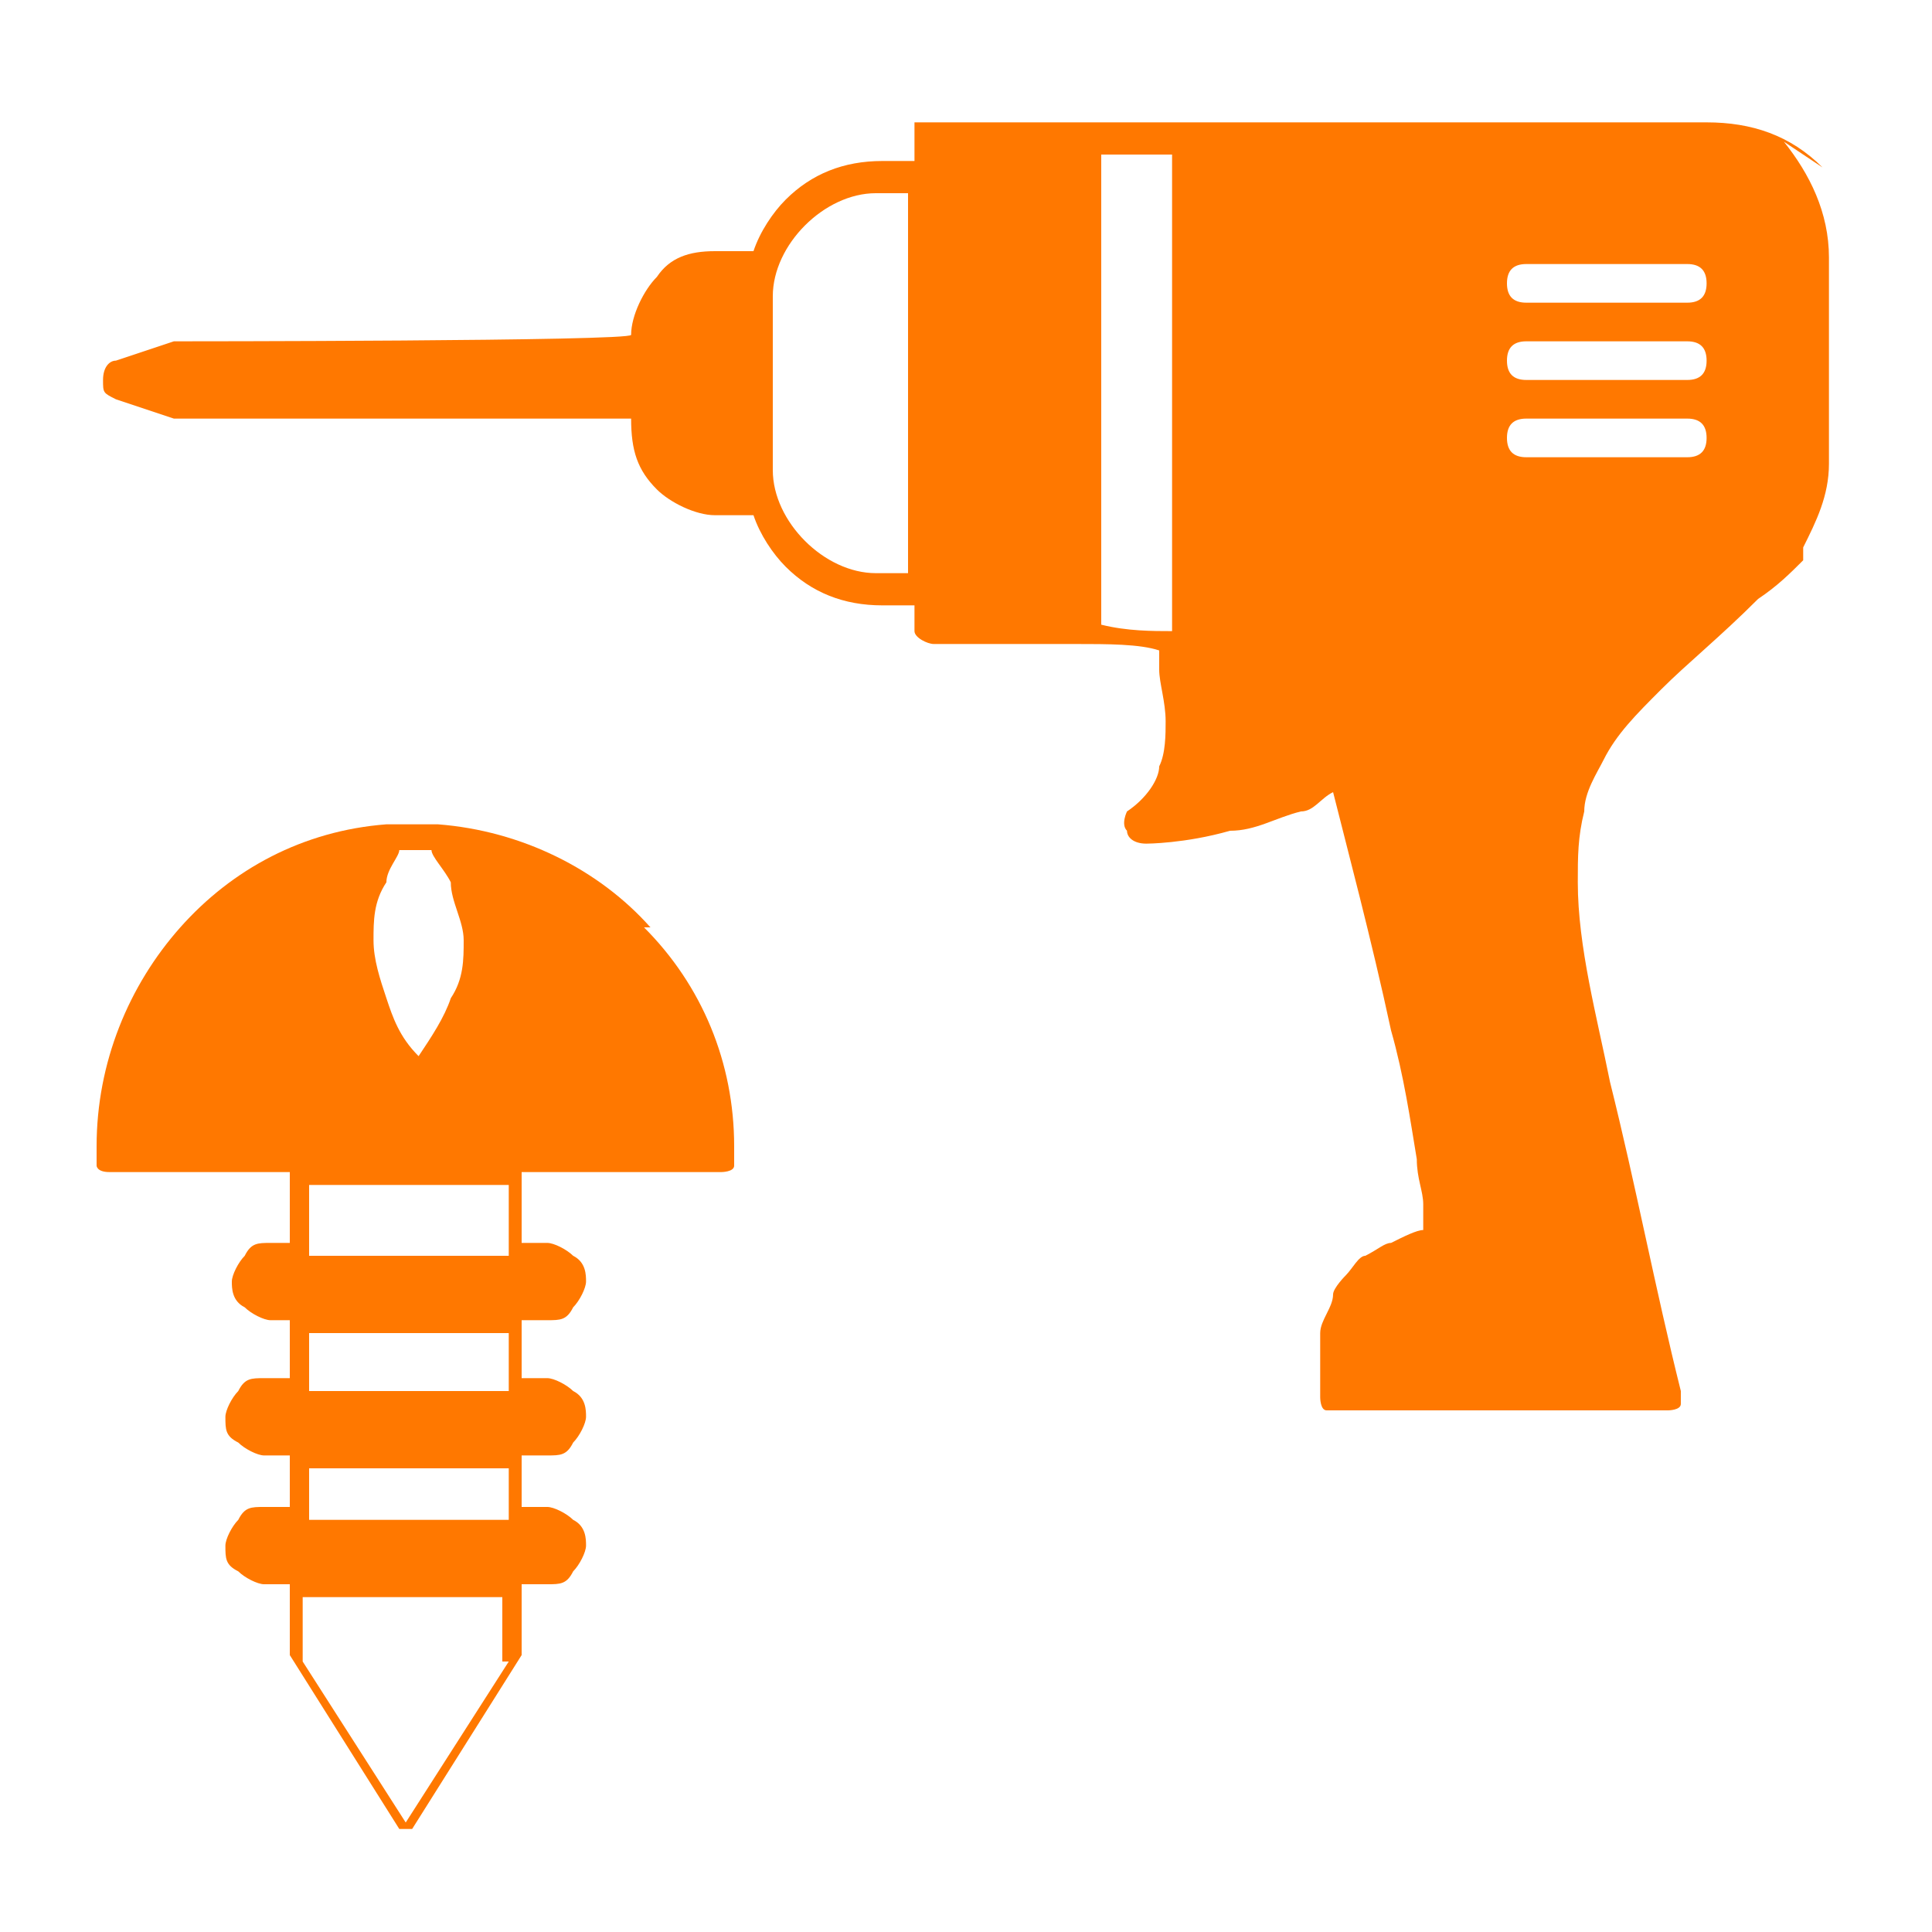
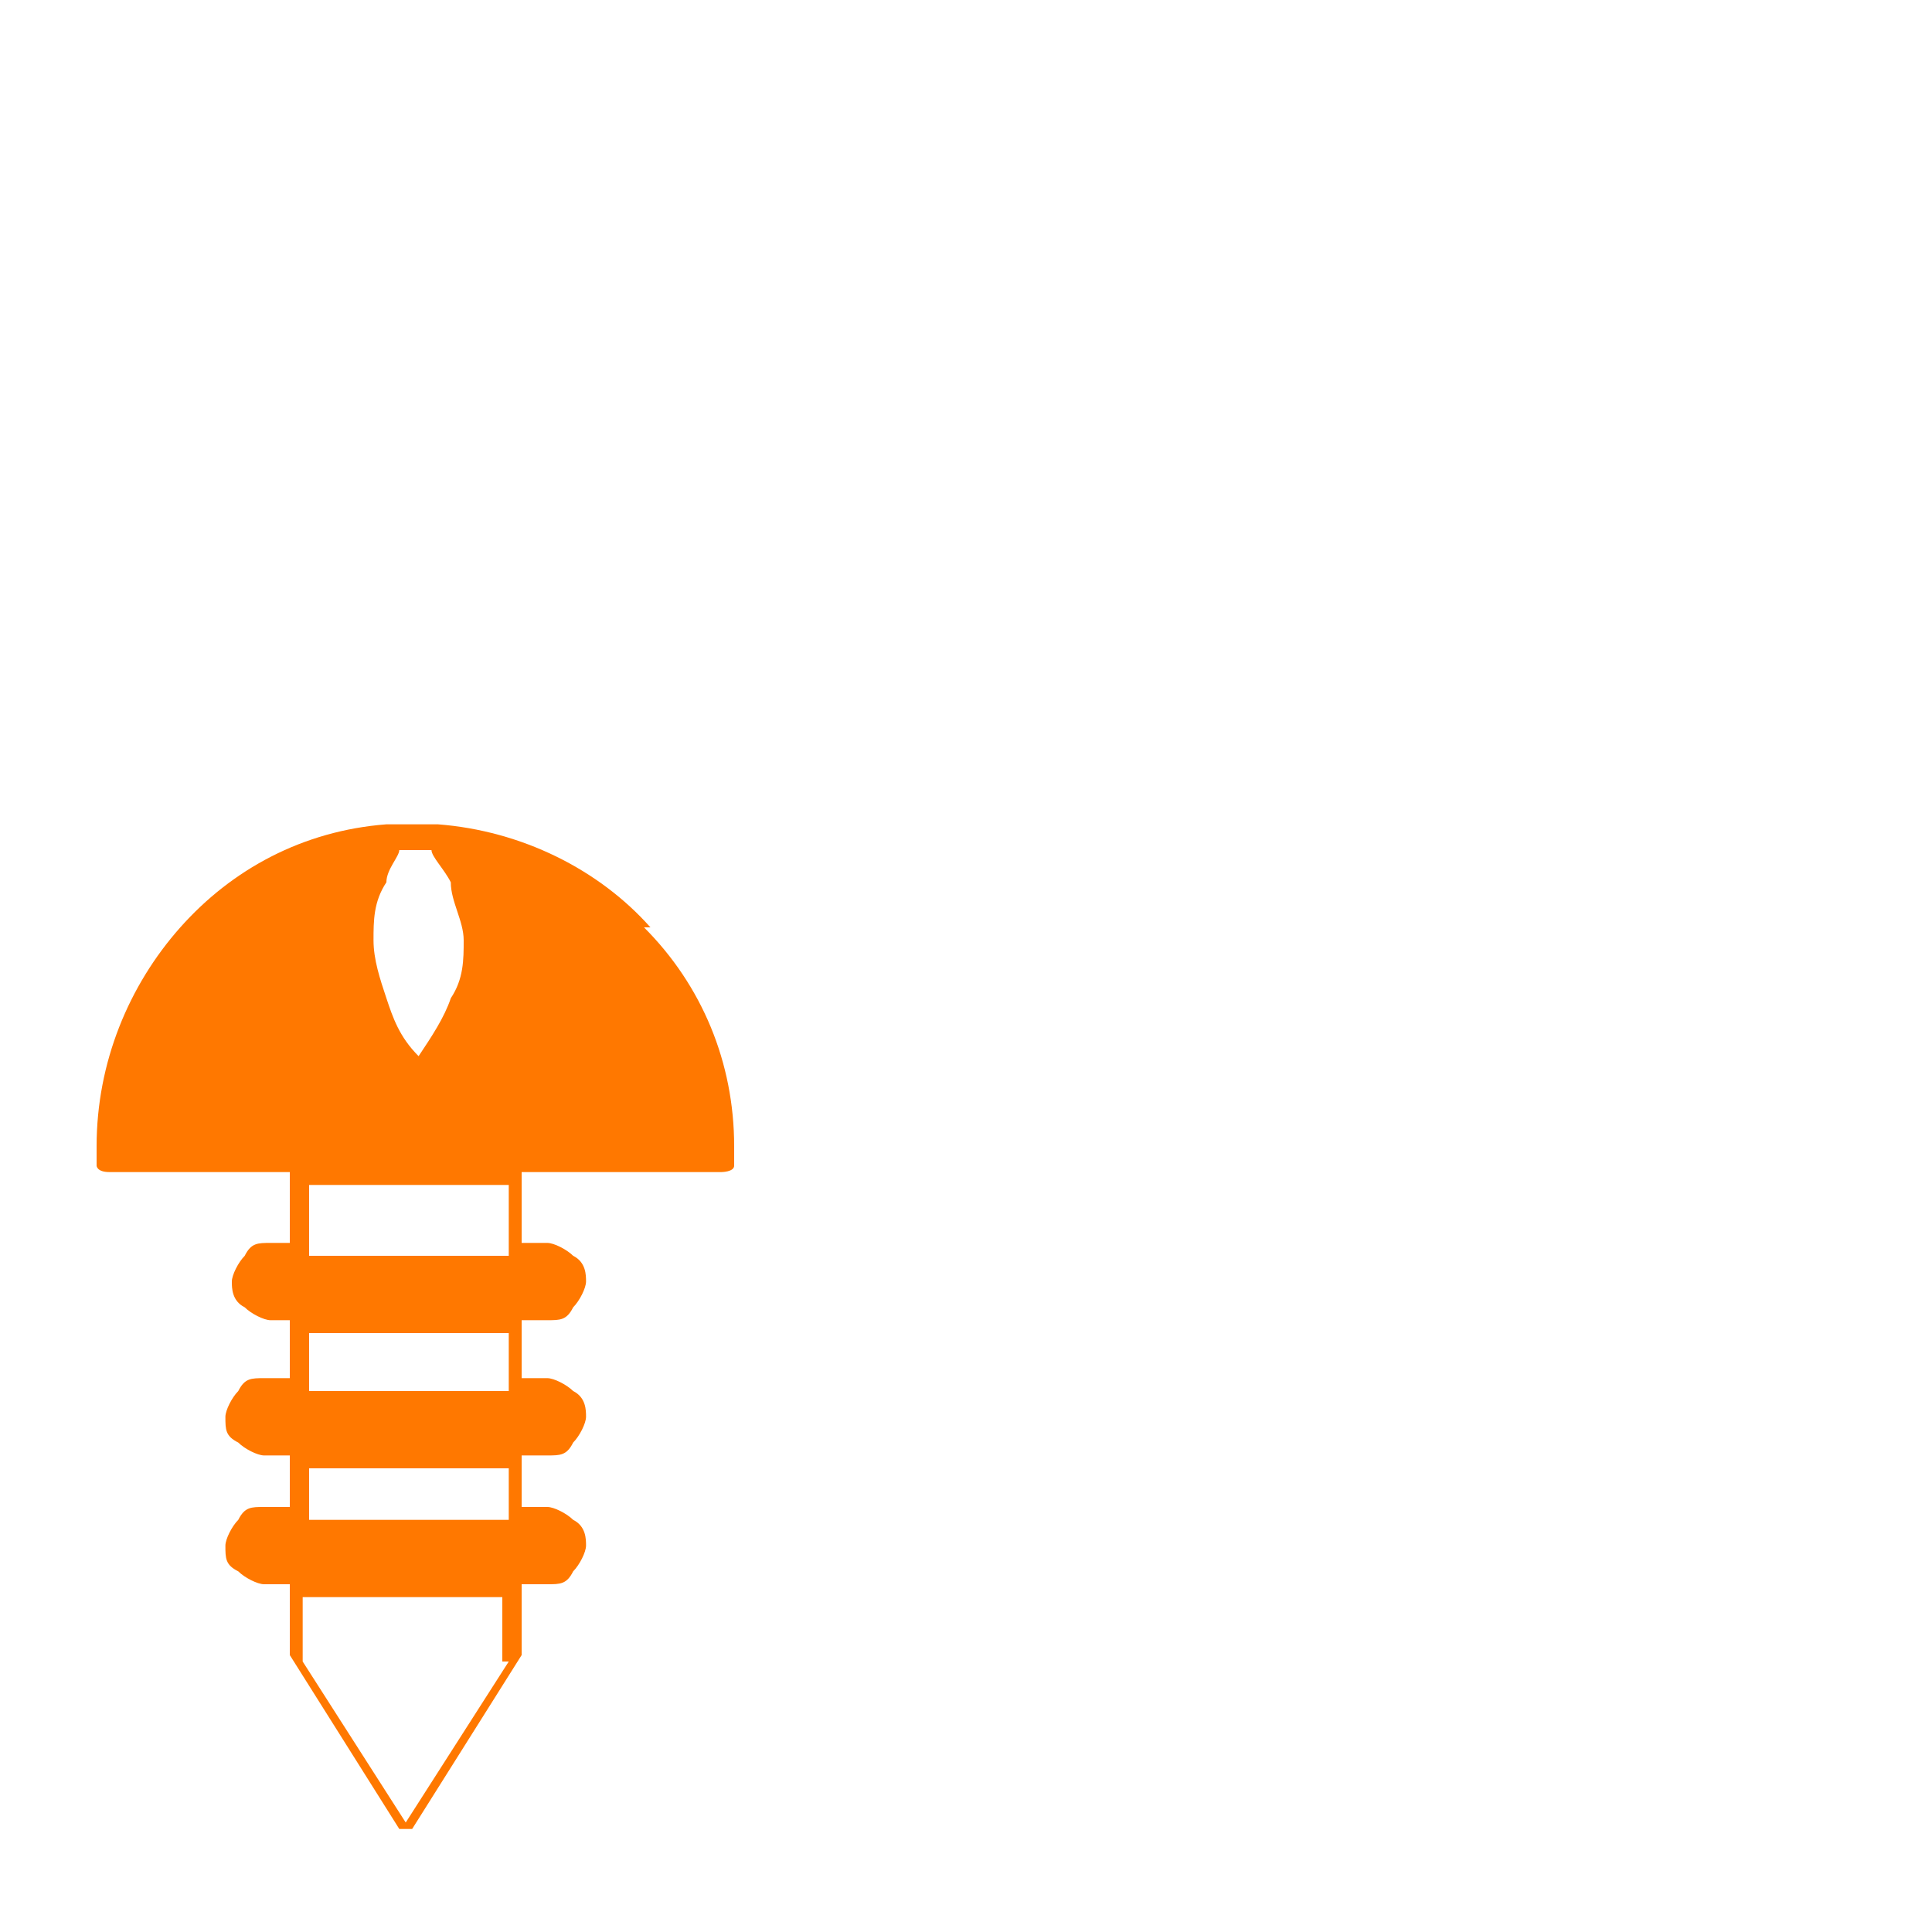
<svg xmlns="http://www.w3.org/2000/svg" id="Layer_1" version="1.1" viewBox="0 0 30 30">
  <defs>
    <style>
      .st0 {
        fill: #ff7800;
      }
    </style>
  </defs>
  <path class="st0" d="M10.1,14.4c-.8-.9-2-1.5-3.3-1.6,0,0-.2,0-.3,0-.2,0-.4,0-.5,0h0c-1.3.1-2.4.7-3.2,1.6-.8.9-1.3,2.1-1.3,3.4s0,.2,0,.3c0,0,0,.1.2.1h2.8v1.1h-.3c-.2,0-.3,0-.4.2-.1.1-.2.3-.2.4s0,.3.2.4c.1.1.3.2.4.2h.3v.9h-.4c-.2,0-.3,0-.4.2-.1.1-.2.3-.2.4,0,.2,0,.3.2.4.1.1.3.2.4.2h.4v.8h-.4c-.2,0-.3,0-.4.2-.1.1-.2.3-.2.4,0,.2,0,.3.2.4.1.1.3.2.4.2h.4v1.1s0,0,0,0l1.7,2.7s0,0,.1,0,.1,0,.1,0l1.7-2.7s0,0,0,0v-1.1h.4c.2,0,.3,0,.4-.2.1-.1.2-.3.2-.4s0-.3-.2-.4c-.1-.1-.3-.2-.4-.2h-.4v-.8h.4c.2,0,.3,0,.4-.2.1-.1.2-.3.2-.4s0-.3-.2-.4c-.1-.1-.3-.2-.4-.2h-.4v-.9h.4c.2,0,.3,0,.4-.2.1-.1.2-.3.2-.4s0-.3-.2-.4c-.1-.1-.3-.2-.4-.2h-.4v-1.1h3.1c0,0,.2,0,.2-.1,0-.1,0-.2,0-.3,0-1.3-.5-2.5-1.4-3.4ZM7.9,18.4v1.1h-3.1v-1.1h3.1ZM6.1,13.2c.1,0,.3,0,.4,0s.1,0,.2,0c0,.1.2.3.3.5,0,.3.2.6.2.9,0,.3,0,.6-.2.9-.1.3-.3.6-.5.9-.3-.3-.4-.6-.5-.9-.1-.3-.2-.6-.2-.9s0-.6.2-.9c0-.2.2-.4.2-.5ZM7.9,21.6h-3.1v-.9h3.1v.9ZM7.9,23.6h-3.1v-.8h3.1v.8ZM7.9,25.8l-1.6,2.5-1.6-2.5v-1h3.1v1Z" />
-   <path class="st0" d="M28.3,2.6c-.5-.5-1.1-.7-1.8-.7h-12.1c0,0-.1,0-.2,0,0,0,0,.1,0,.2v.4h-.5c-.6,0-1.1.2-1.5.6-.2.2-.4.5-.5.8h-.6c-.4,0-.7.1-.9.4-.2.2-.4.6-.4.9h0c0,.1-7.1.1-7.1.1,0,0,0,0,0,0l-.9.3c-.1,0-.2.1-.2.3s0,.2.2.3l.9.3s0,0,0,0h7.1c0,.5.1.8.4,1.1.2.2.6.4.9.4h.6c.1.3.3.6.5.8.4.4.9.6,1.5.6h.5v.4h0s0,0,0,0c0,0,0,0,0,0,0,.1.2.2.3.2,0,0,0,0,0,0,0,0,0,0,0,0,0,0,.1,0,.2,0,.2,0,.5,0,.9,0,.3,0,.7,0,1.1,0,.5,0,1,0,1.3.1,0,0,0,.2,0,.3,0,.2.1.5.1.8,0,.2,0,.5-.1.7,0,.2-.2.5-.5.7,0,0-.1.2,0,.3,0,.1.1.2.3.2,0,0,.6,0,1.3-.2.4,0,.7-.2,1.1-.3.2,0,.3-.2.5-.3,0,0,0,0,0,0,.2.8.6,2.3.9,3.7.2.7.3,1.4.4,2,0,.3.1.5.1.7,0,.1,0,.2,0,.3,0,0,0,0,0,.1-.1,0-.3.1-.5.2-.1,0-.2.1-.4.2-.1,0-.2.2-.3.3,0,0-.2.2-.2.3,0,.2-.2.4-.2.6,0,.2,0,.4,0,.6s0,.2,0,.2c0,0,0,.1,0,.2,0,0,0,.2.1.2,0,0,0,0,.1,0,0,0,.1,0,.2,0h5c0,0,.2,0,.2-.1,0,0,0-.2,0-.2-.4-1.6-.7-3.2-1.1-4.8-.2-1-.5-2.1-.5-3.1,0-.4,0-.7.1-1.1,0-.3.2-.6.3-.8.2-.4.5-.7.9-1.1.4-.4.9-.8,1.5-1.4.3-.2.5-.4.7-.6h0c0,0,0-.1,0-.2.2-.4.4-.8.4-1.3v-3.2c0-.7-.3-1.3-.7-1.8ZM14.1,8.9h-.5c-.4,0-.8-.2-1.1-.5-.3-.3-.5-.7-.5-1.1v-2.7c0-.4.2-.8.5-1.1.3-.3.7-.5,1.1-.5h.5v5.8ZM18.2,9.8c-.3,0-.7,0-1.1-.1V2.4h1.1v7.4ZM26.2,4.7h-2.5c-.2,0-.3-.1-.3-.3s.1-.3.3-.3h2.5c.2,0,.3.1.3.3s-.1.3-.3.3ZM26.5,5.6c0,.2-.1.3-.3.3h-2.5c-.2,0-.3-.1-.3-.3s.1-.3.3-.3h2.5c.2,0,.3.1.3.3ZM23.7,7.1c-.2,0-.3-.1-.3-.3s.1-.3.3-.3h2.5c.2,0,.3.1.3.3s-.1.3-.3.3h-2.5Z" />
</svg>